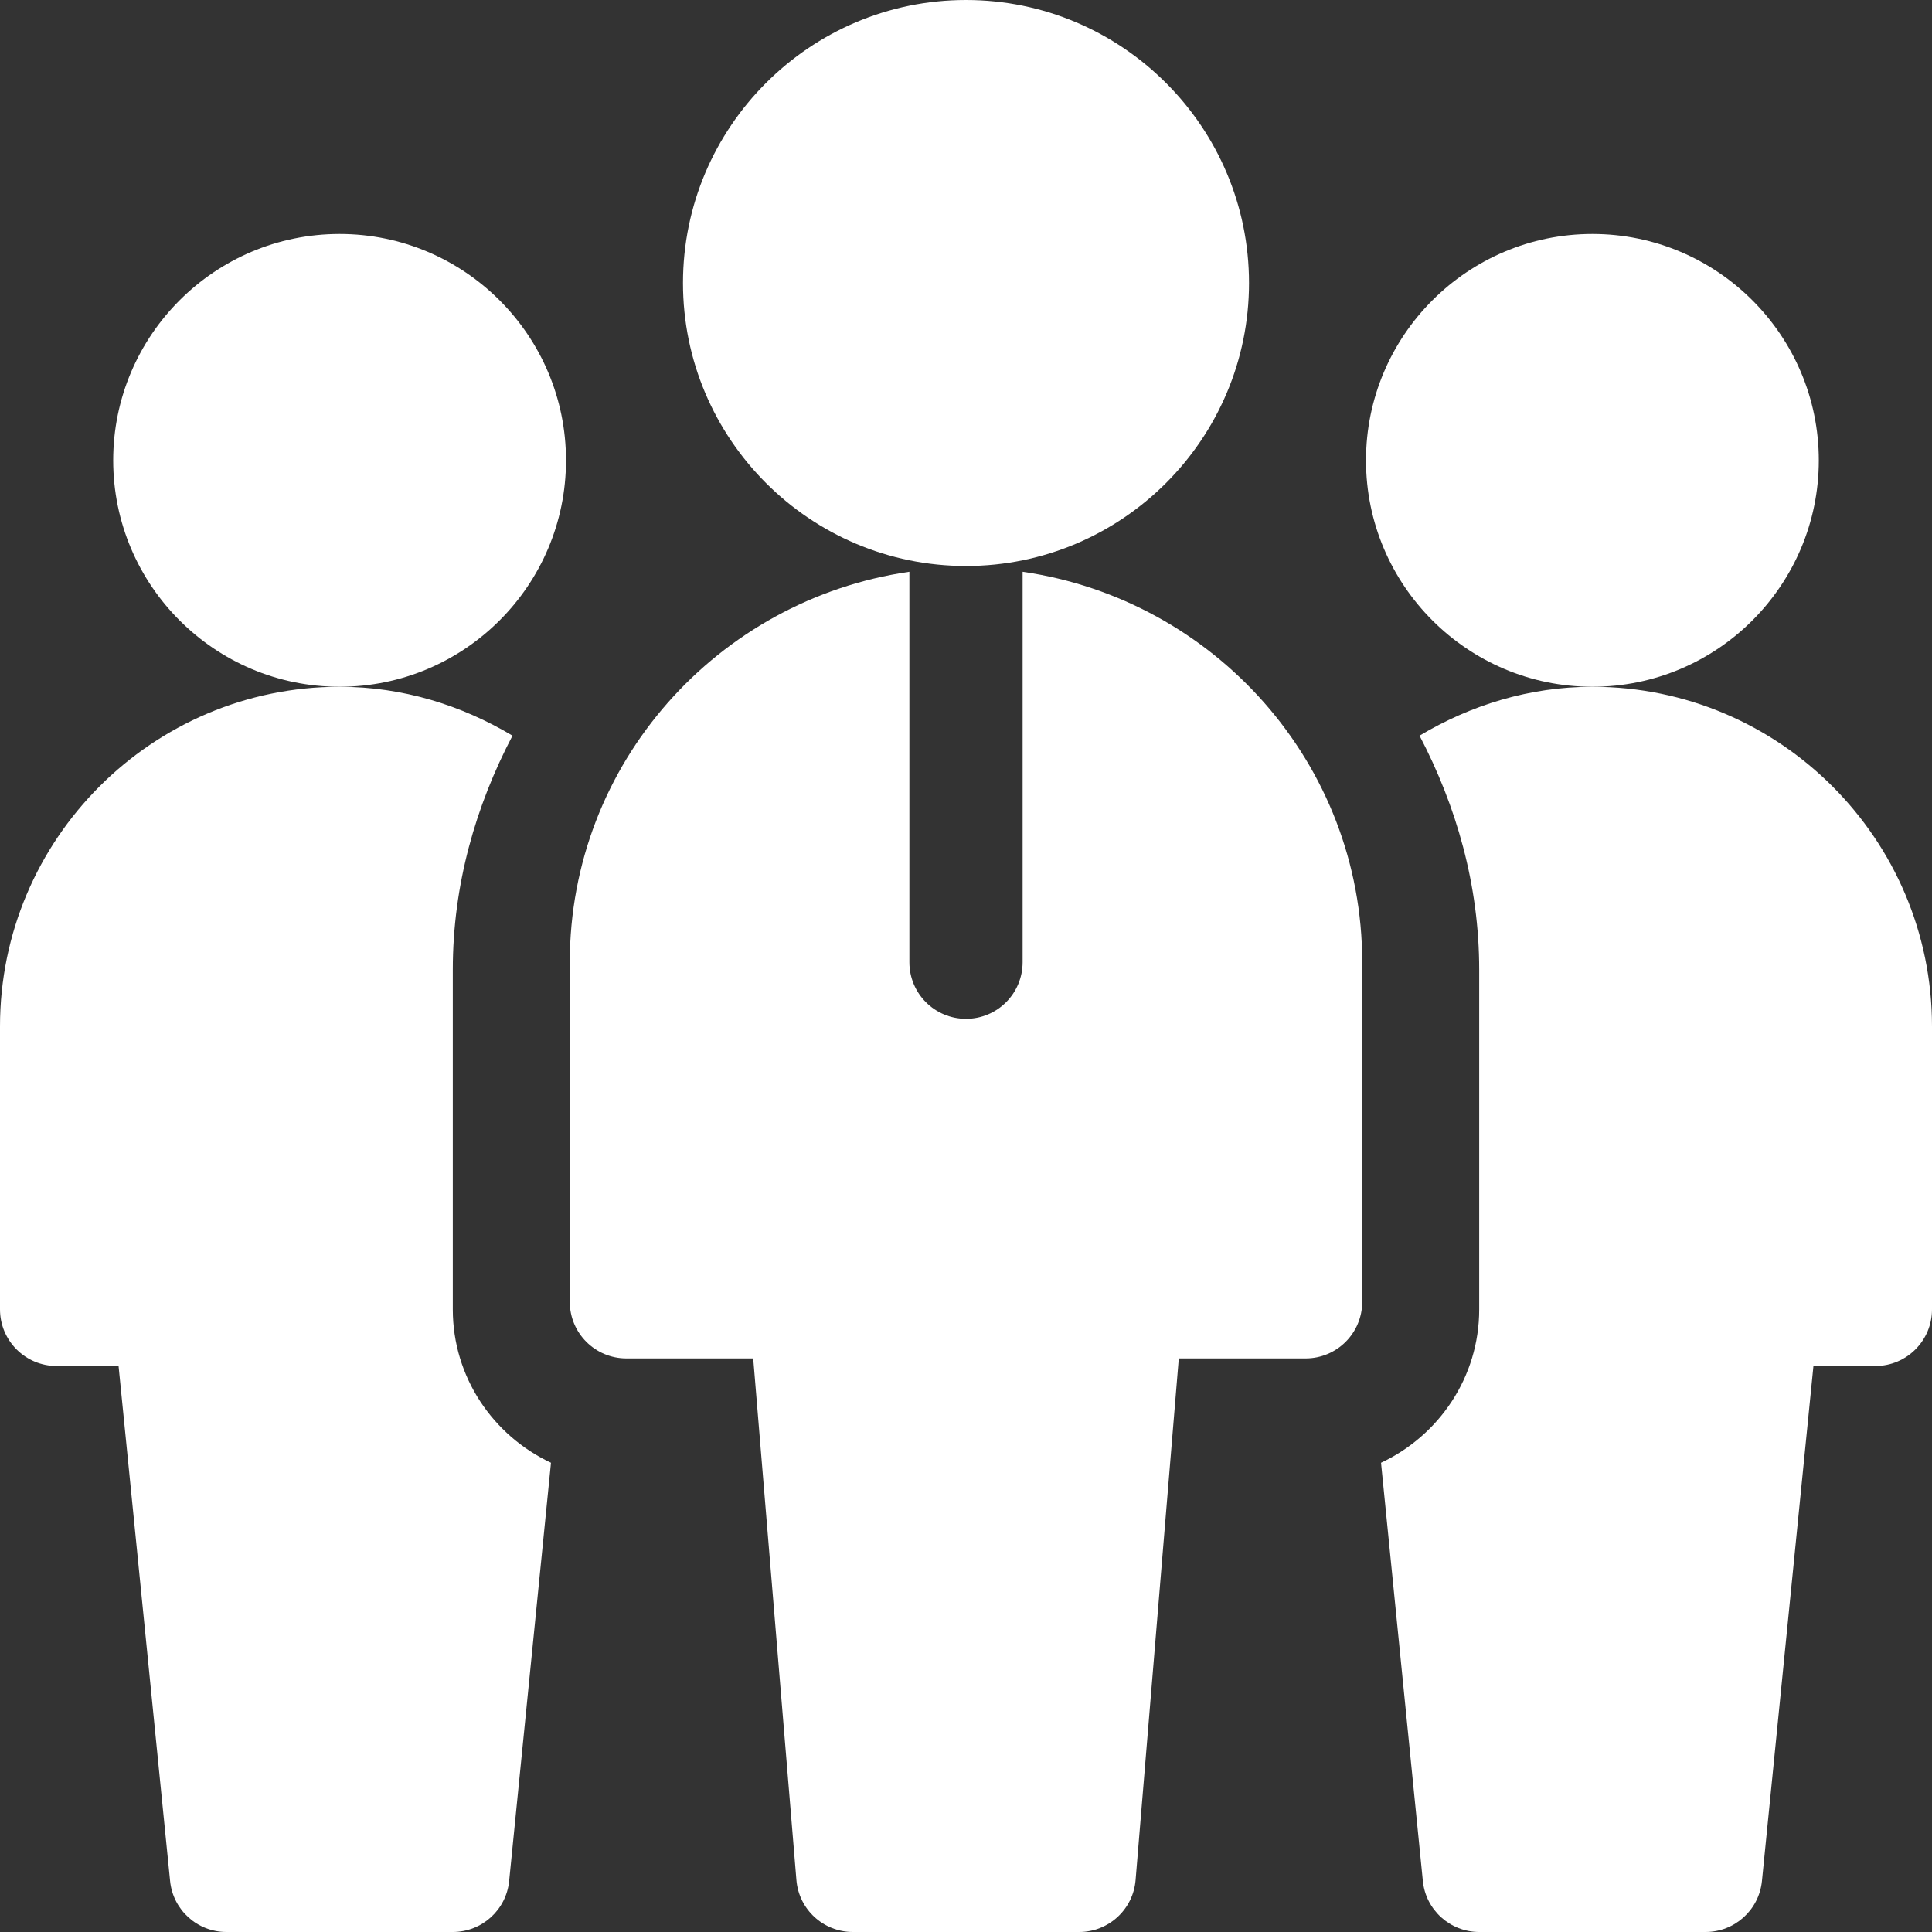
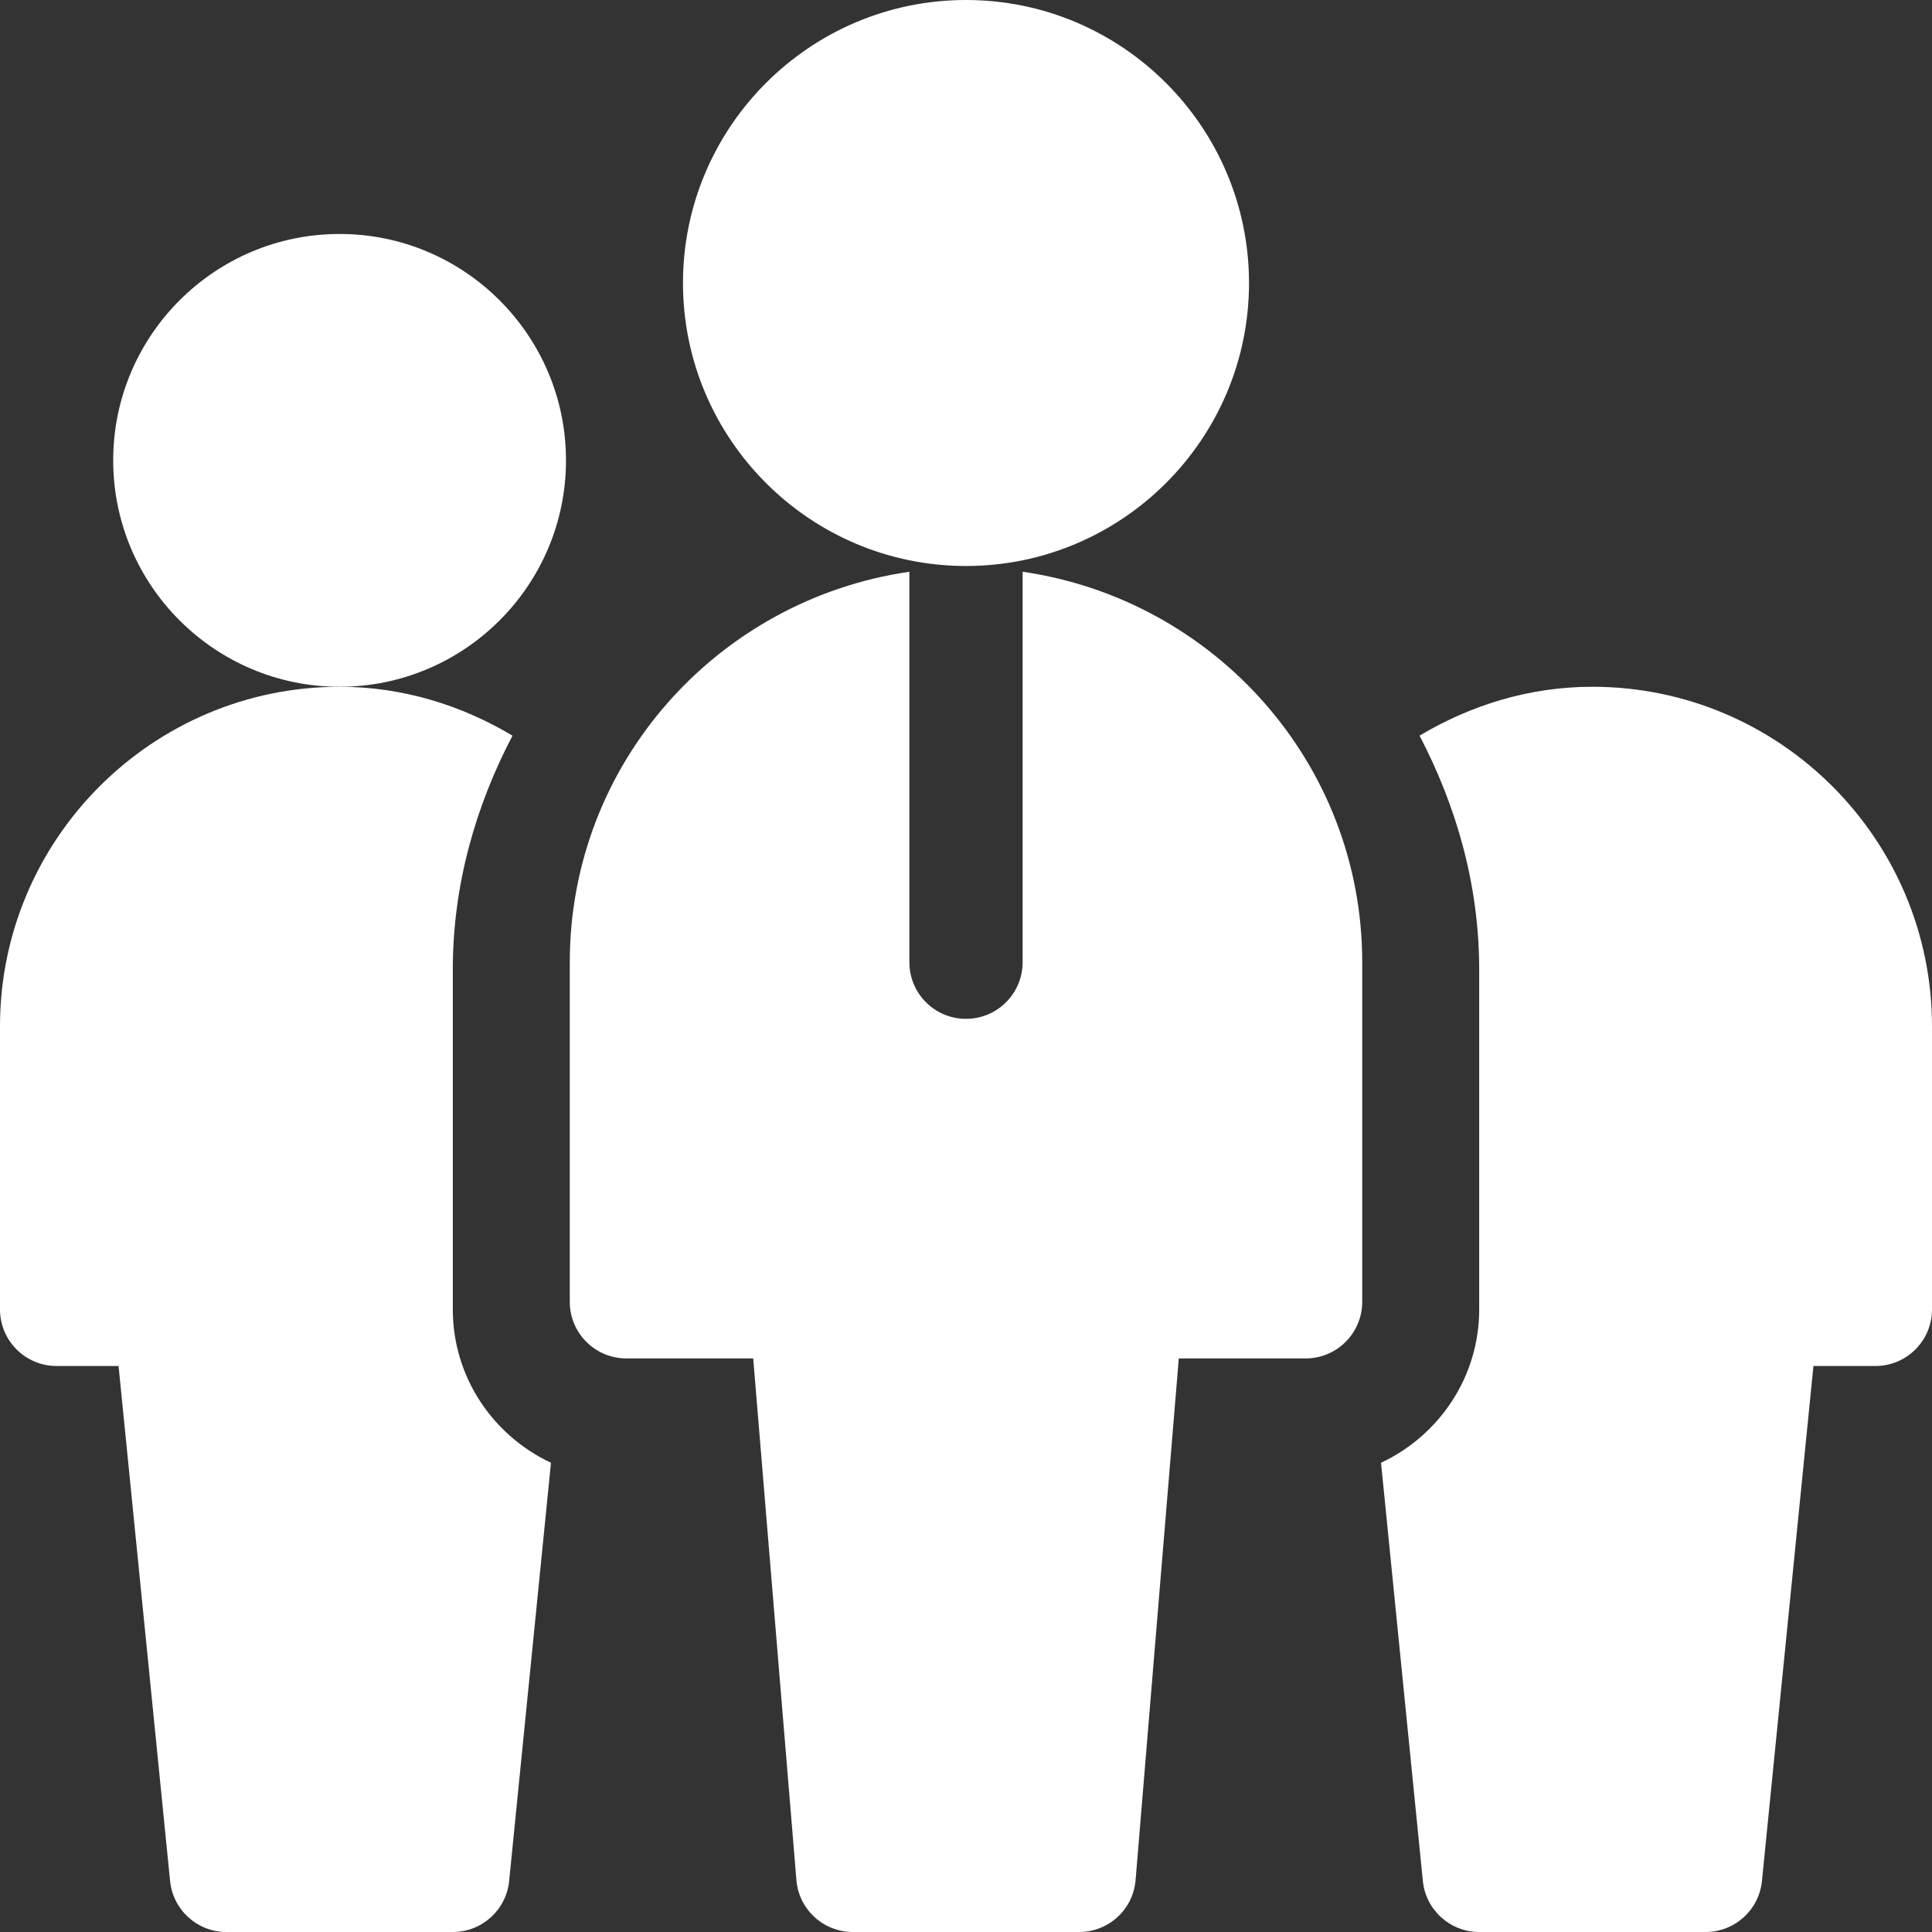
<svg xmlns="http://www.w3.org/2000/svg" width="49" height="49" viewBox="0 0 49 49" fill="none">
  <rect x="0" y="0" width="49" height="49" fill="#333333" stroke="none" />
  <g clip-path="url(#clip0_84_617)">
    <path d="M8.613 17.418C5.446 17.418 2.871 14.843 2.871 11.676C2.871 8.509 5.446 5.934 8.613 5.934C11.78 5.934 14.355 8.509 14.355 11.676C14.355 14.843 11.78 17.418 8.613 17.418Z" fill="white" />
-     <path d="M40.387 17.418C37.22 17.418 34.645 14.843 34.645 11.676C34.645 8.509 37.22 5.934 40.387 5.934C43.554 5.934 46.129 8.509 46.129 11.676C46.129 14.843 43.554 17.418 40.387 17.418Z" fill="white" />
    <path d="M24.5 14.355C20.542 14.355 17.322 11.135 17.322 7.178C17.322 3.22 20.542 0 24.5 0C28.458 0 31.678 3.22 31.678 7.178C31.678 11.135 28.458 14.355 24.5 14.355Z" fill="white" />
    <path d="M25.936 14.501V24.404C25.936 25.198 25.294 25.84 24.5 25.84C23.706 25.84 23.064 25.198 23.064 24.404V14.501C18.207 15.205 14.451 19.355 14.451 24.404V33.017C14.451 33.811 15.093 34.453 15.887 34.453H19.103L20.199 47.685C20.261 48.428 20.883 49 21.629 49H27.371C28.117 49 28.739 48.428 28.801 47.685L29.897 34.453H33.113C33.907 34.453 34.549 33.811 34.549 33.017V24.404C34.549 19.355 30.793 15.205 25.936 14.501Z" fill="white" />
    <path d="M11.484 33.209V24.596C11.484 22.444 12.063 20.444 12.998 18.658C11.709 17.889 10.22 17.418 8.613 17.418C3.864 17.418 0 21.282 0 26.031V33.209C0 34.002 0.642 34.645 1.436 34.645H3.007L4.314 47.707C4.387 48.441 5.005 49 5.742 49H11.484C12.222 49 12.84 48.441 12.913 47.707L13.974 37.099C12.508 36.412 11.484 34.932 11.484 33.209Z" fill="white" />
    <path d="M49 26.031C49 21.282 45.137 17.418 40.387 17.418C38.78 17.418 37.292 17.889 36.003 18.658C36.937 20.444 37.516 22.444 37.516 24.596V33.209C37.516 34.932 36.492 36.412 35.026 37.099L36.087 47.707C36.16 48.441 36.779 49 37.516 49H43.258C43.996 49 44.614 48.441 44.687 47.707L45.993 34.645H47.565C48.358 34.645 49 34.002 49 33.209V26.031Z" fill="white" />
  </g>
  <defs>
    <clipPath id="clip0_84_617">
      <rect width="49" height="49" fill="white" />
    </clipPath>
  </defs>
</svg>